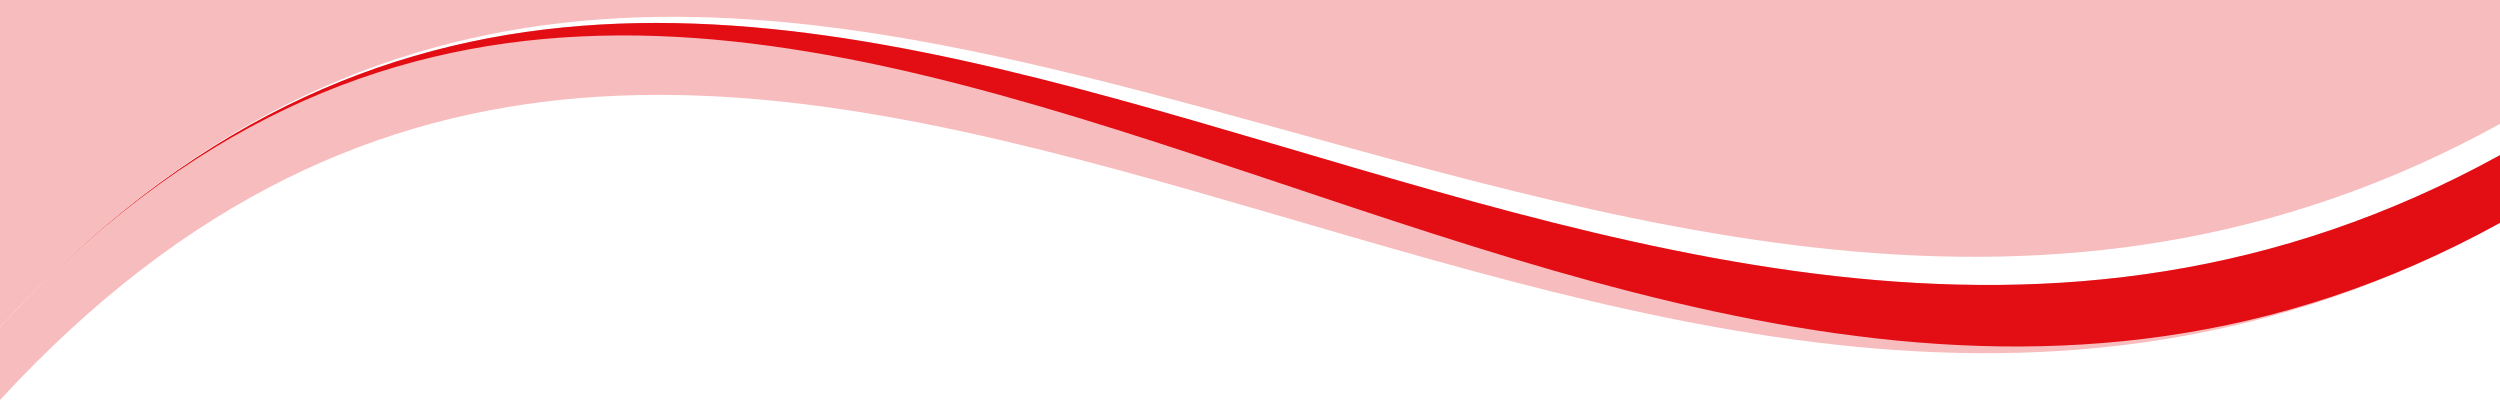
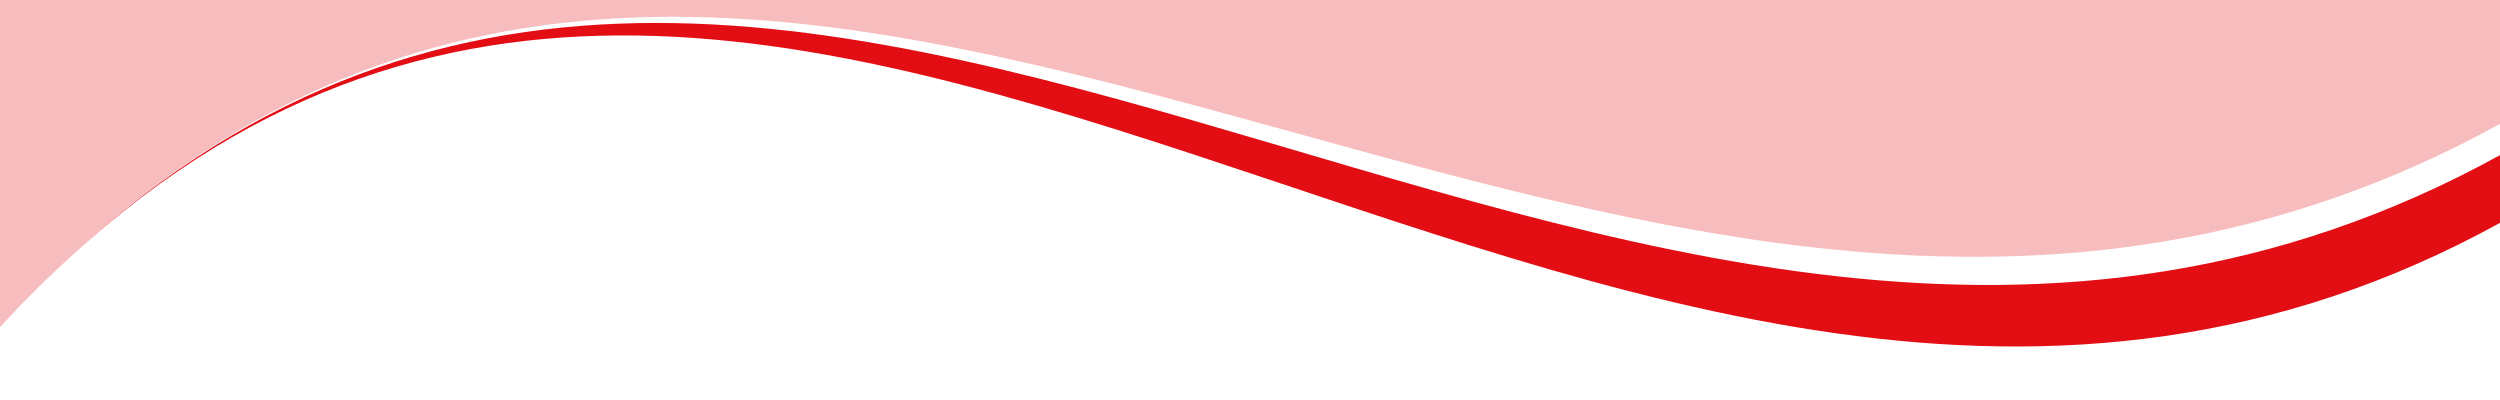
<svg xmlns="http://www.w3.org/2000/svg" id="object" viewBox="0 0 2000 320">
  <defs>
    <style>
      .cls-1 {
        fill: #f7bcbd;
      }

      .cls-1, .cls-2 {
        stroke-width: 0px;
      }

      .cls-2 {
        fill: #e30d14;
      }
    </style>
  </defs>
-   <path class="cls-1" d="M0,261.65v58.35c601.12-652.26,1280.9,254.23,2000-141.7v-54.19C1280.9,520.05,601.12-390.6,0,261.65Z" />
  <path class="cls-2" d="M0,261.65c601.12-652.26,1280.9,312.58,2000-83.36v-54.18C1280.9,520.05,601.12-390.6,0,261.65Z" />
  <path class="cls-1" d="M0,0v261.65C601.12-390.6,1280.9,495.05,2000,99.11V0H0Z" />
</svg>